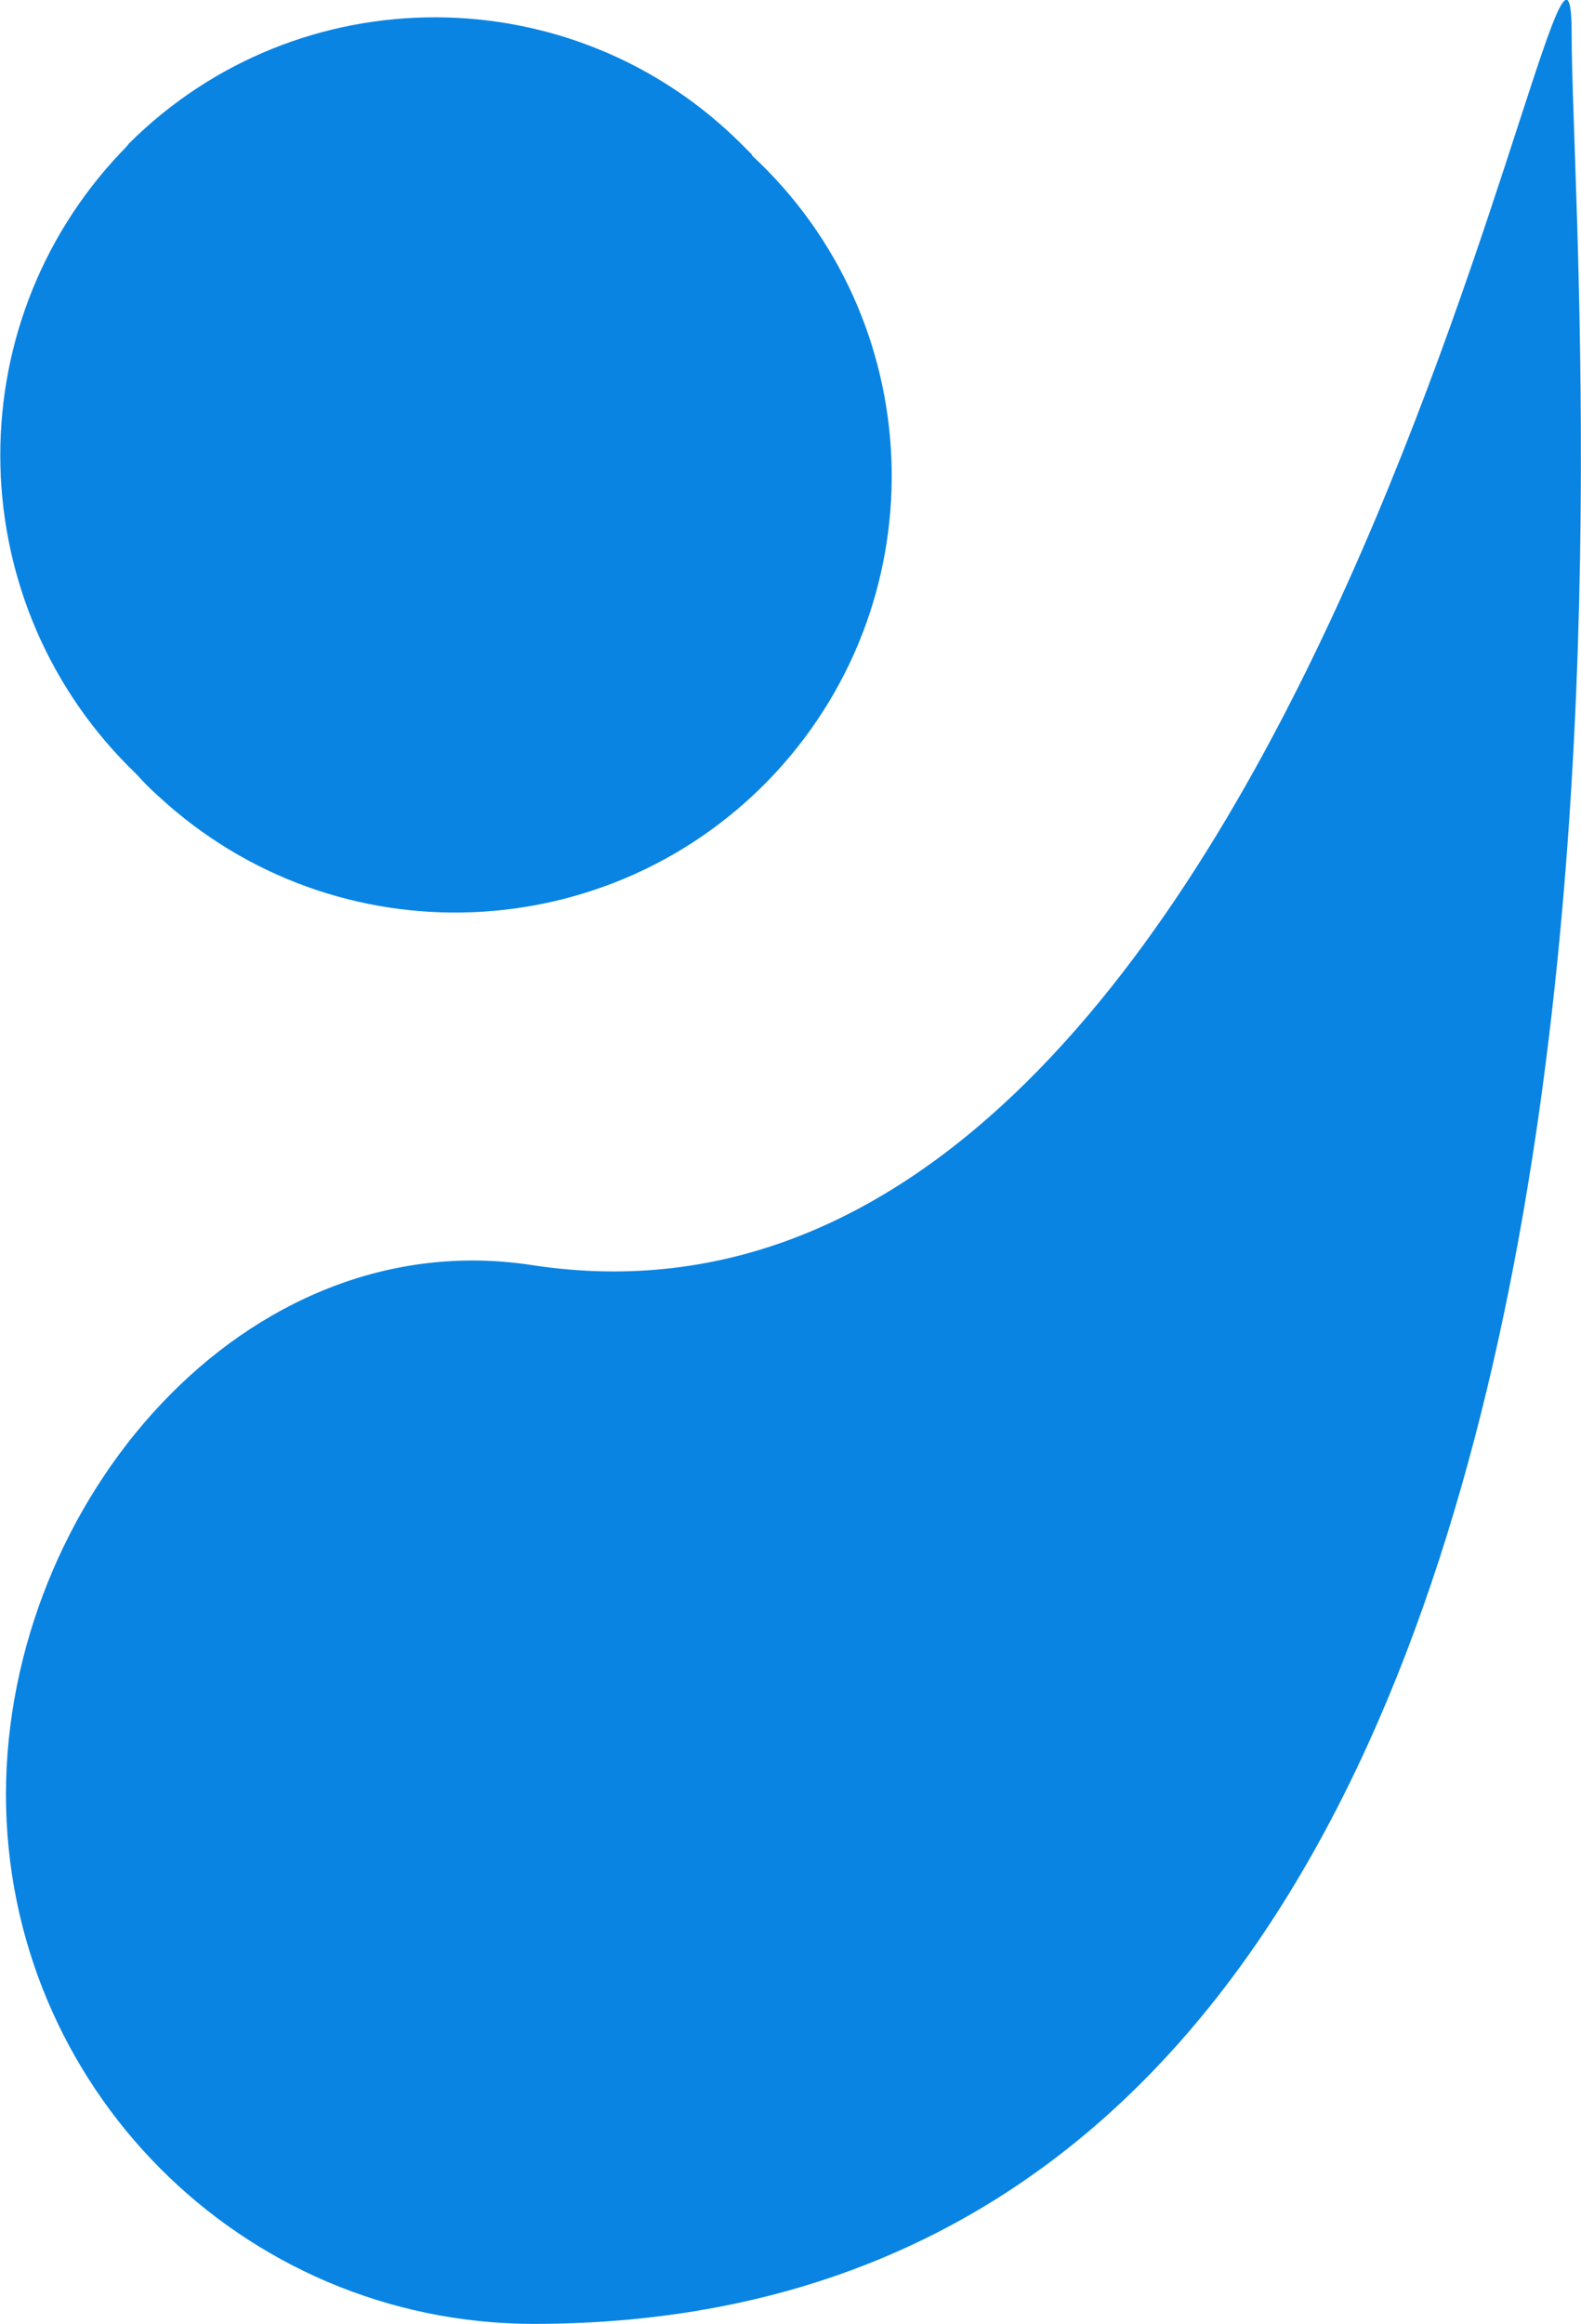
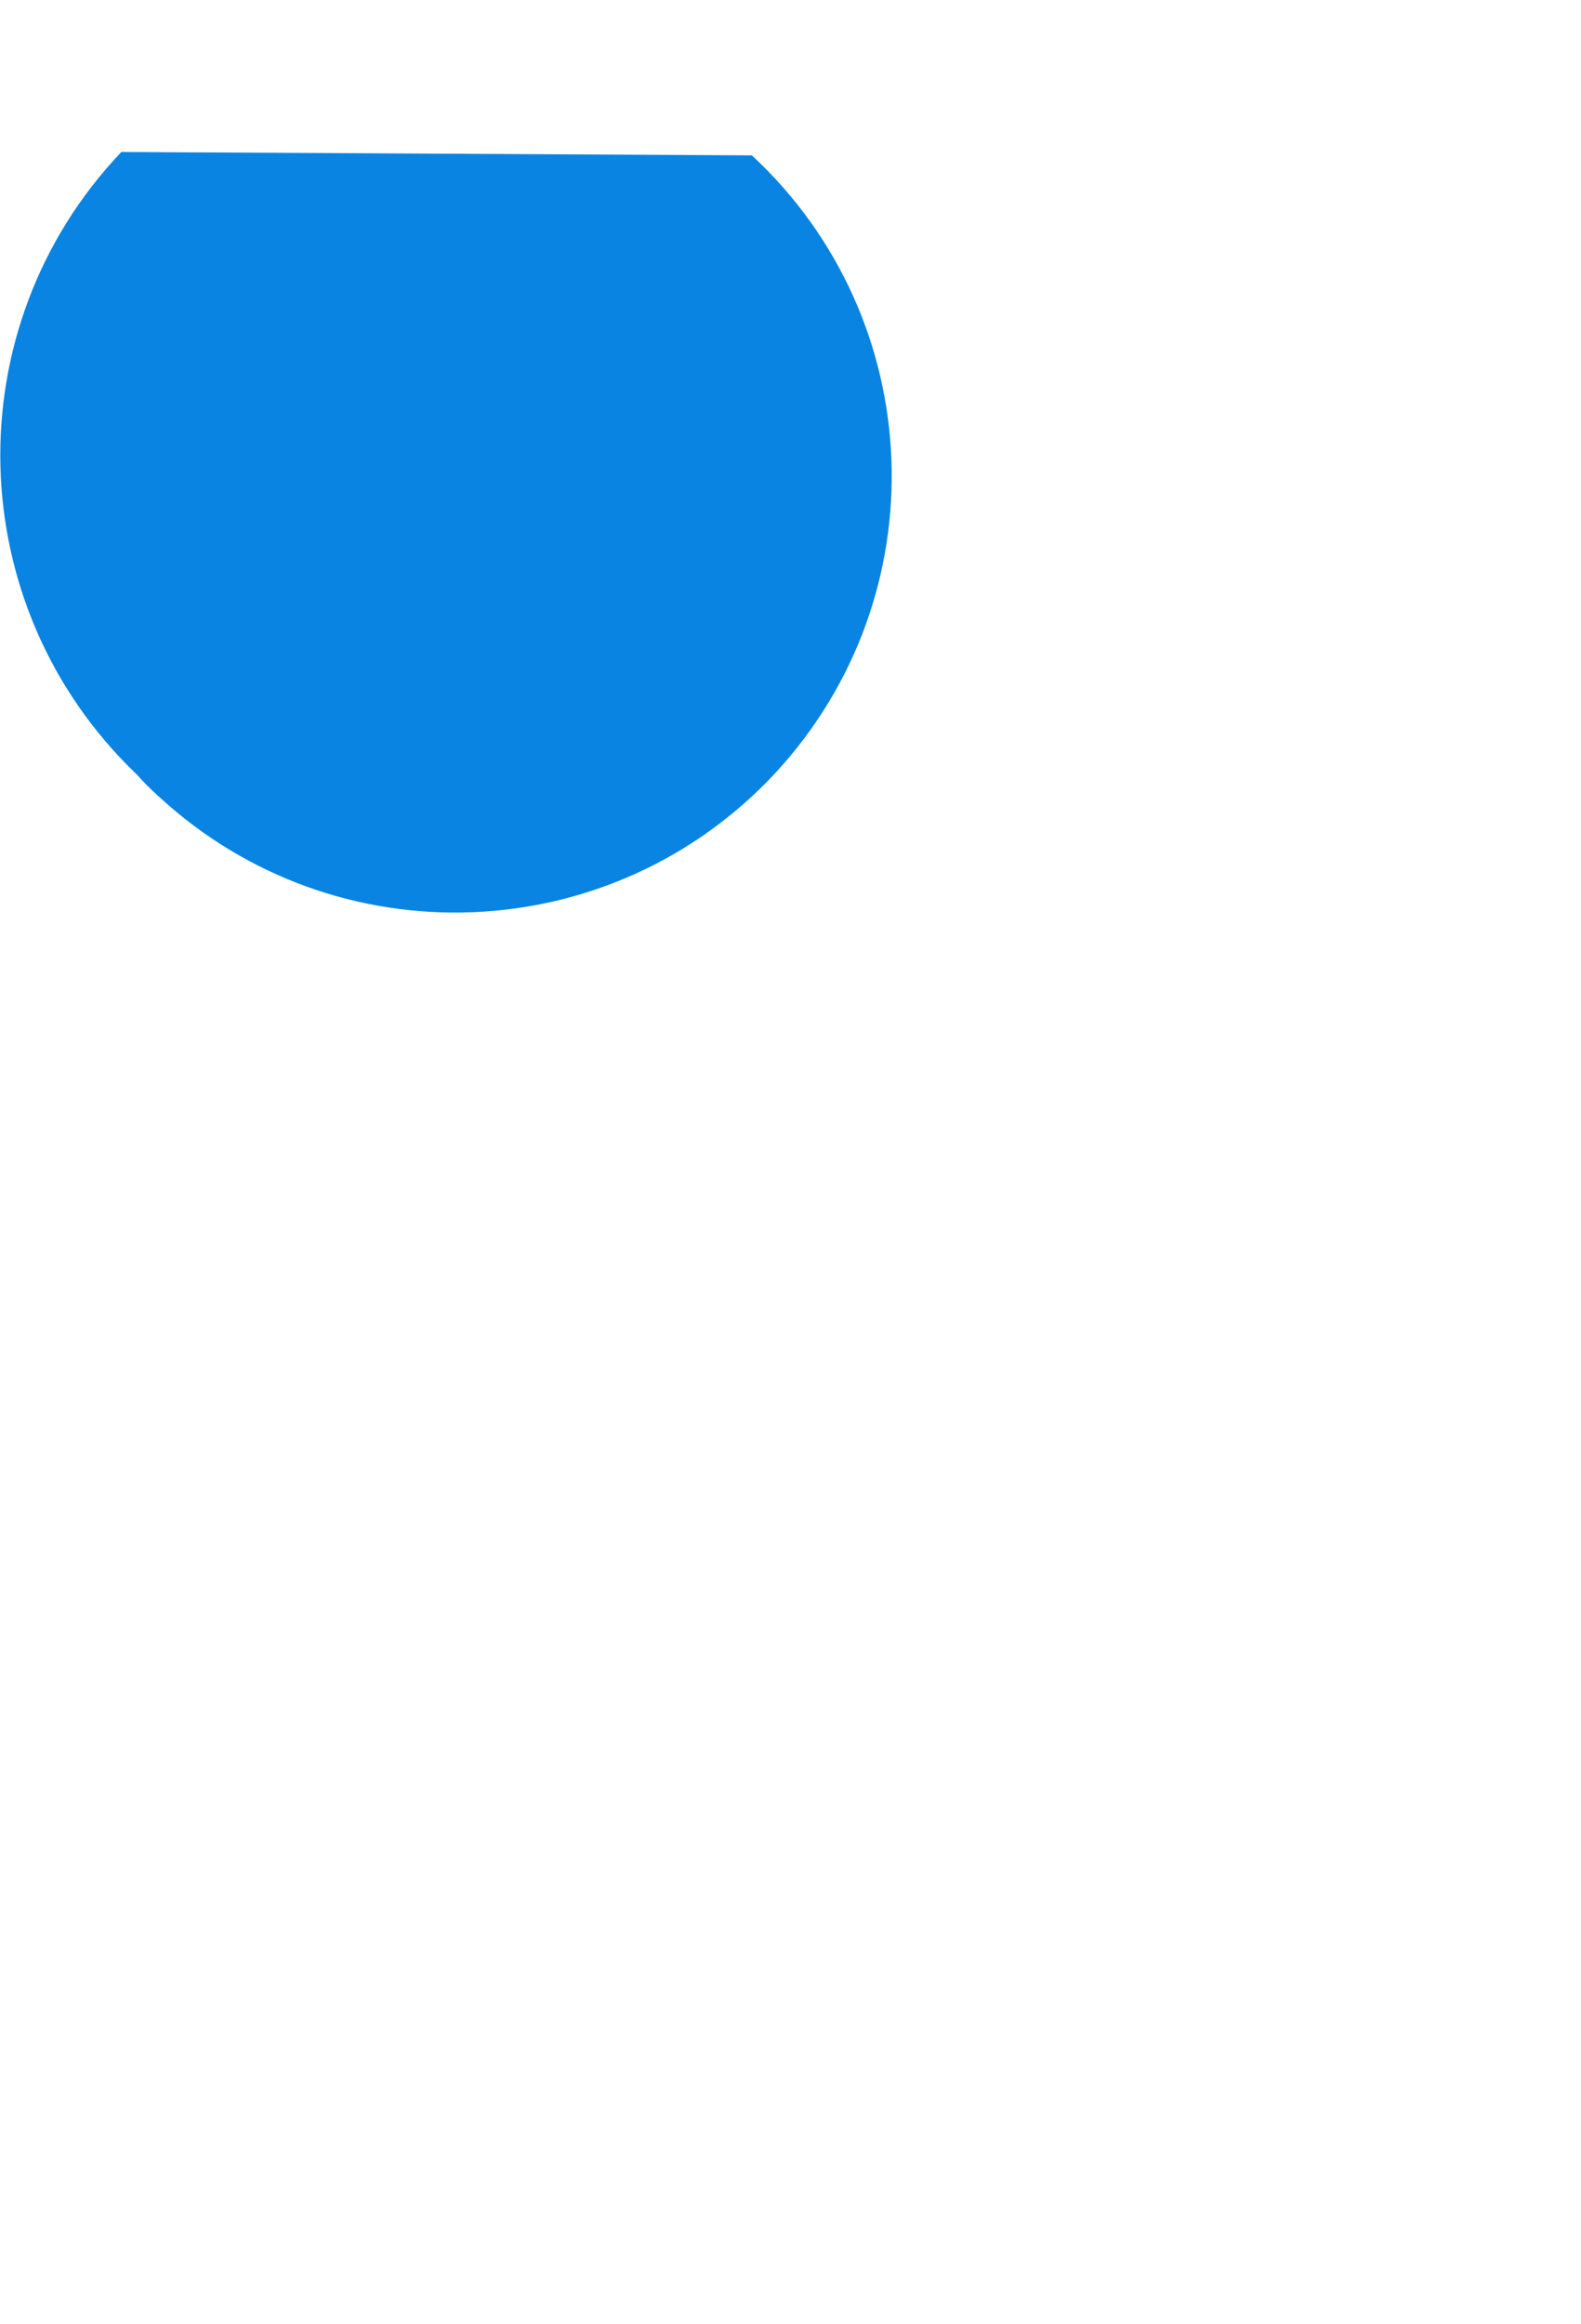
<svg xmlns="http://www.w3.org/2000/svg" id="Layer_1" viewBox="0 0 18.63 27.37">
-   <path d="M.07,21.13c0,3.44,2.77,6.23,6.21,6.24h0C20.63,27.37,18.52,3.86,18.52,.41s-2.99,15.91-12.25,14.49C2.89,14.38,.07,17.69,.07,21.14" fill="#0984e2" />
-   <path d="M8.86,1.83c2.08,1.93,2.21,5.18,.28,7.27-1.93,2.08-5.18,2.21-7.27,.28-.09-.08-.18-.17-.26-.26C-.46,7.14-.54,3.86,1.43,1.79c.03-.03,.06-.06,.09-.1,2-1.99,5.24-1.98,7.23,.02,.04,.04,.07,.07,.11,.11" fill="#0984e2" />
+   <path d="M8.86,1.83c2.08,1.93,2.21,5.18,.28,7.27-1.93,2.08-5.18,2.21-7.27,.28-.09-.08-.18-.17-.26-.26C-.46,7.14-.54,3.86,1.43,1.79" fill="#0984e2" />
</svg>